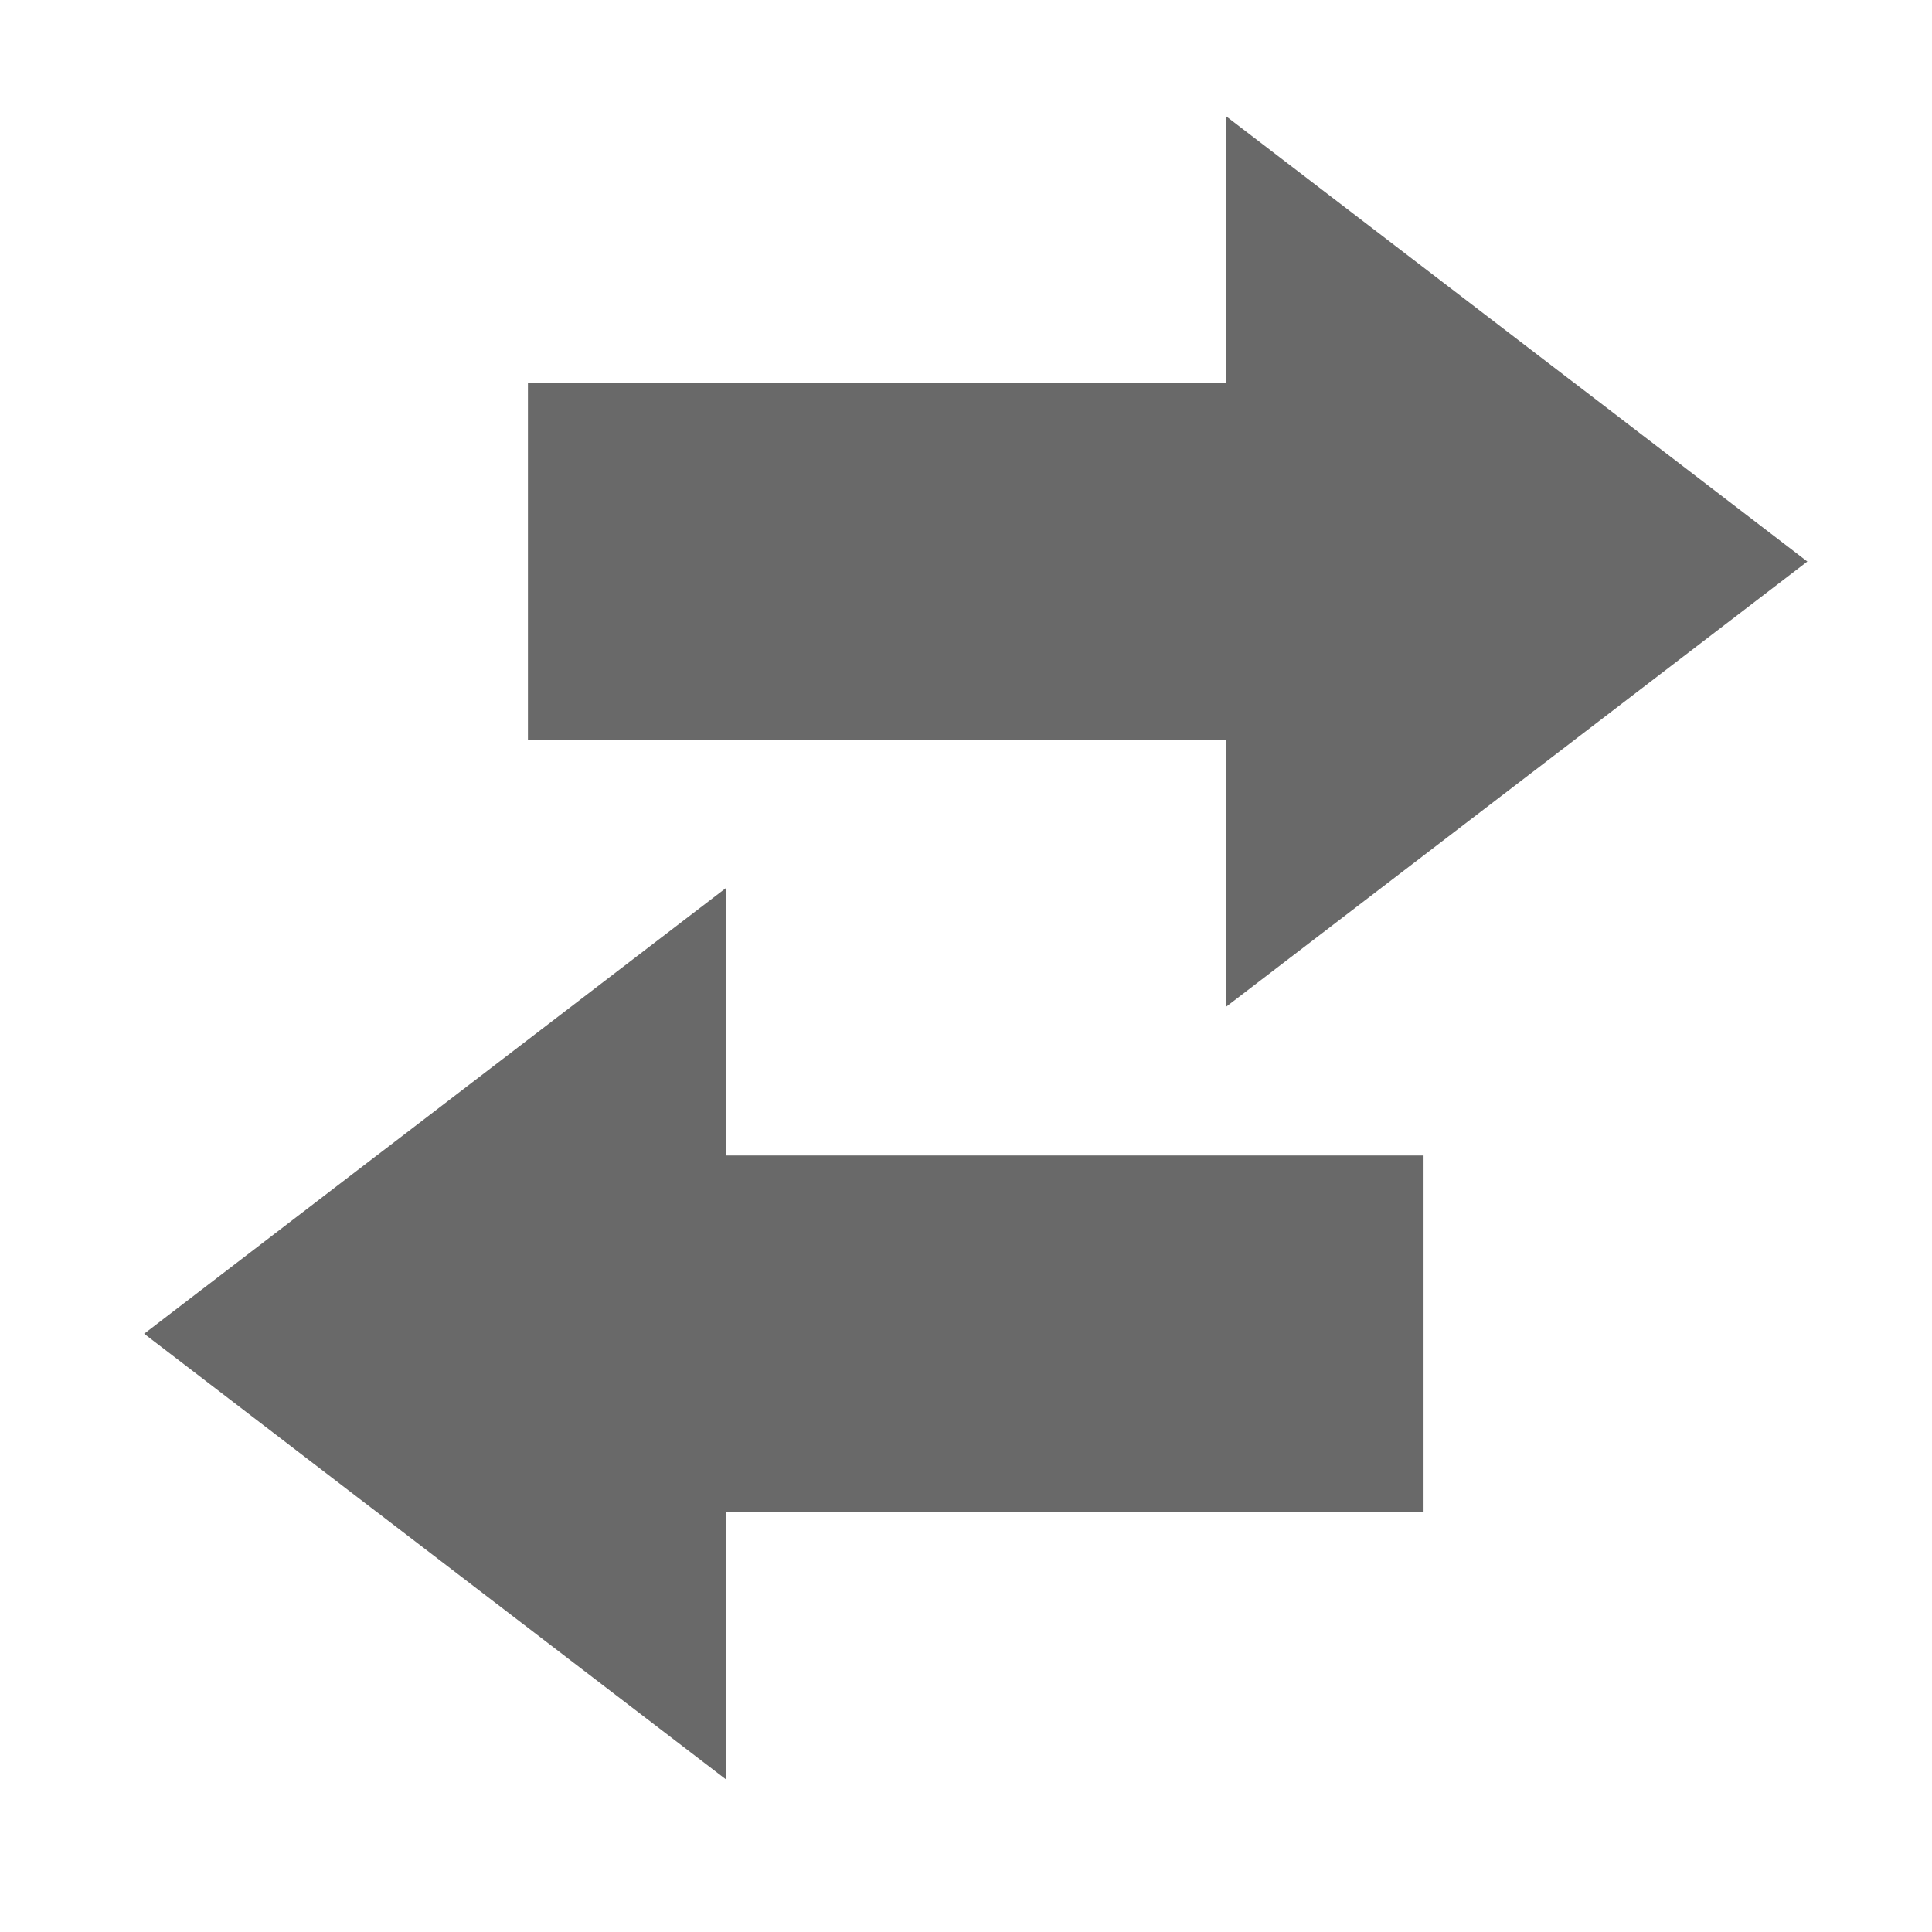
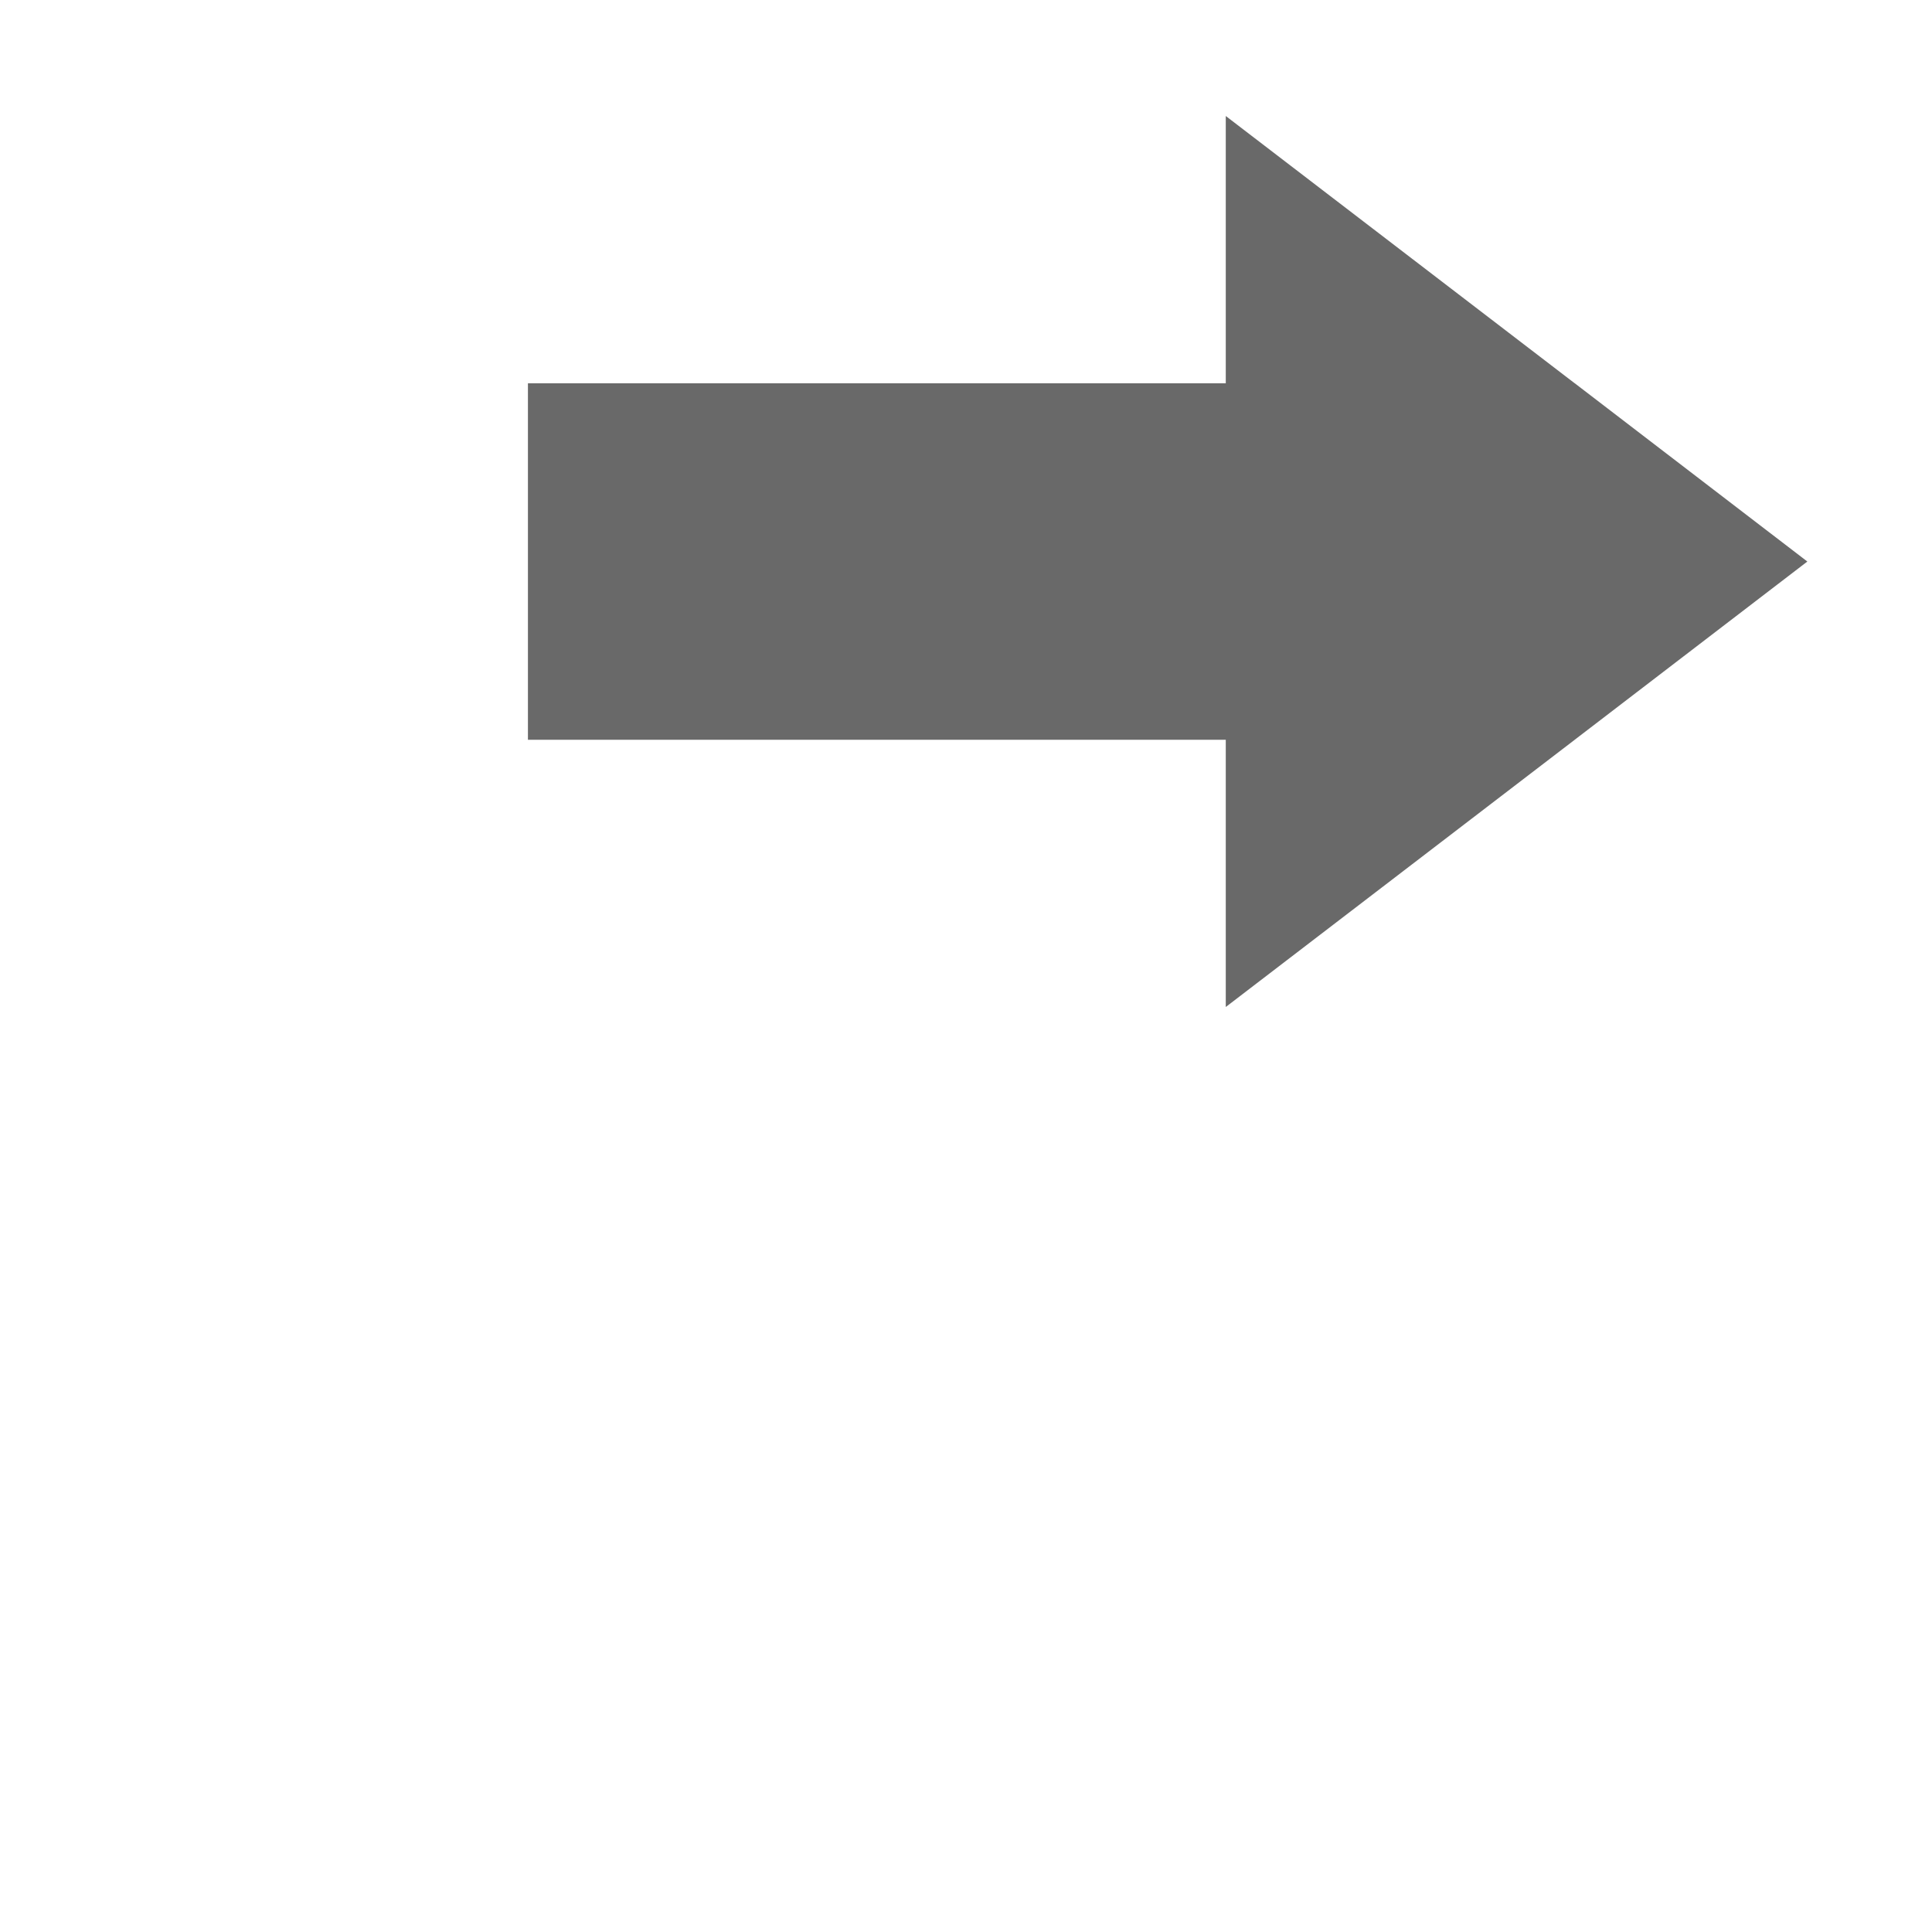
<svg xmlns="http://www.w3.org/2000/svg" version="1.1" id="importexport_navbar" x="0px" y="0px" width="28.347px" height="28.347px" viewBox="0 0 28.347 28.347" enable-background="new 0 0 28.347 28.347" xml:space="preserve">
  <g>
    <polygon fill-rule="evenodd" clip-rule="evenodd" fill="#696969" points="23.106,10.853 26.518,8.239 23.106,5.624 23.106,5.624    23.105,5.624 17.985,1.702 17.985,5.624 7.746,5.624 7.746,10.854 17.985,10.854 17.985,14.775 23.105,10.854 23.106,10.854  " />
-     <polygon fill-rule="evenodd" clip-rule="evenodd" fill="#696969" points="10.648,13.032 5.528,16.954 5.527,16.954 5.527,16.954    2.115,19.569 5.527,22.184 5.527,22.184 5.528,22.184 10.648,26.105 10.648,22.184 20.887,22.184 20.887,16.954 10.648,16.954  " />
  </g>
</svg>